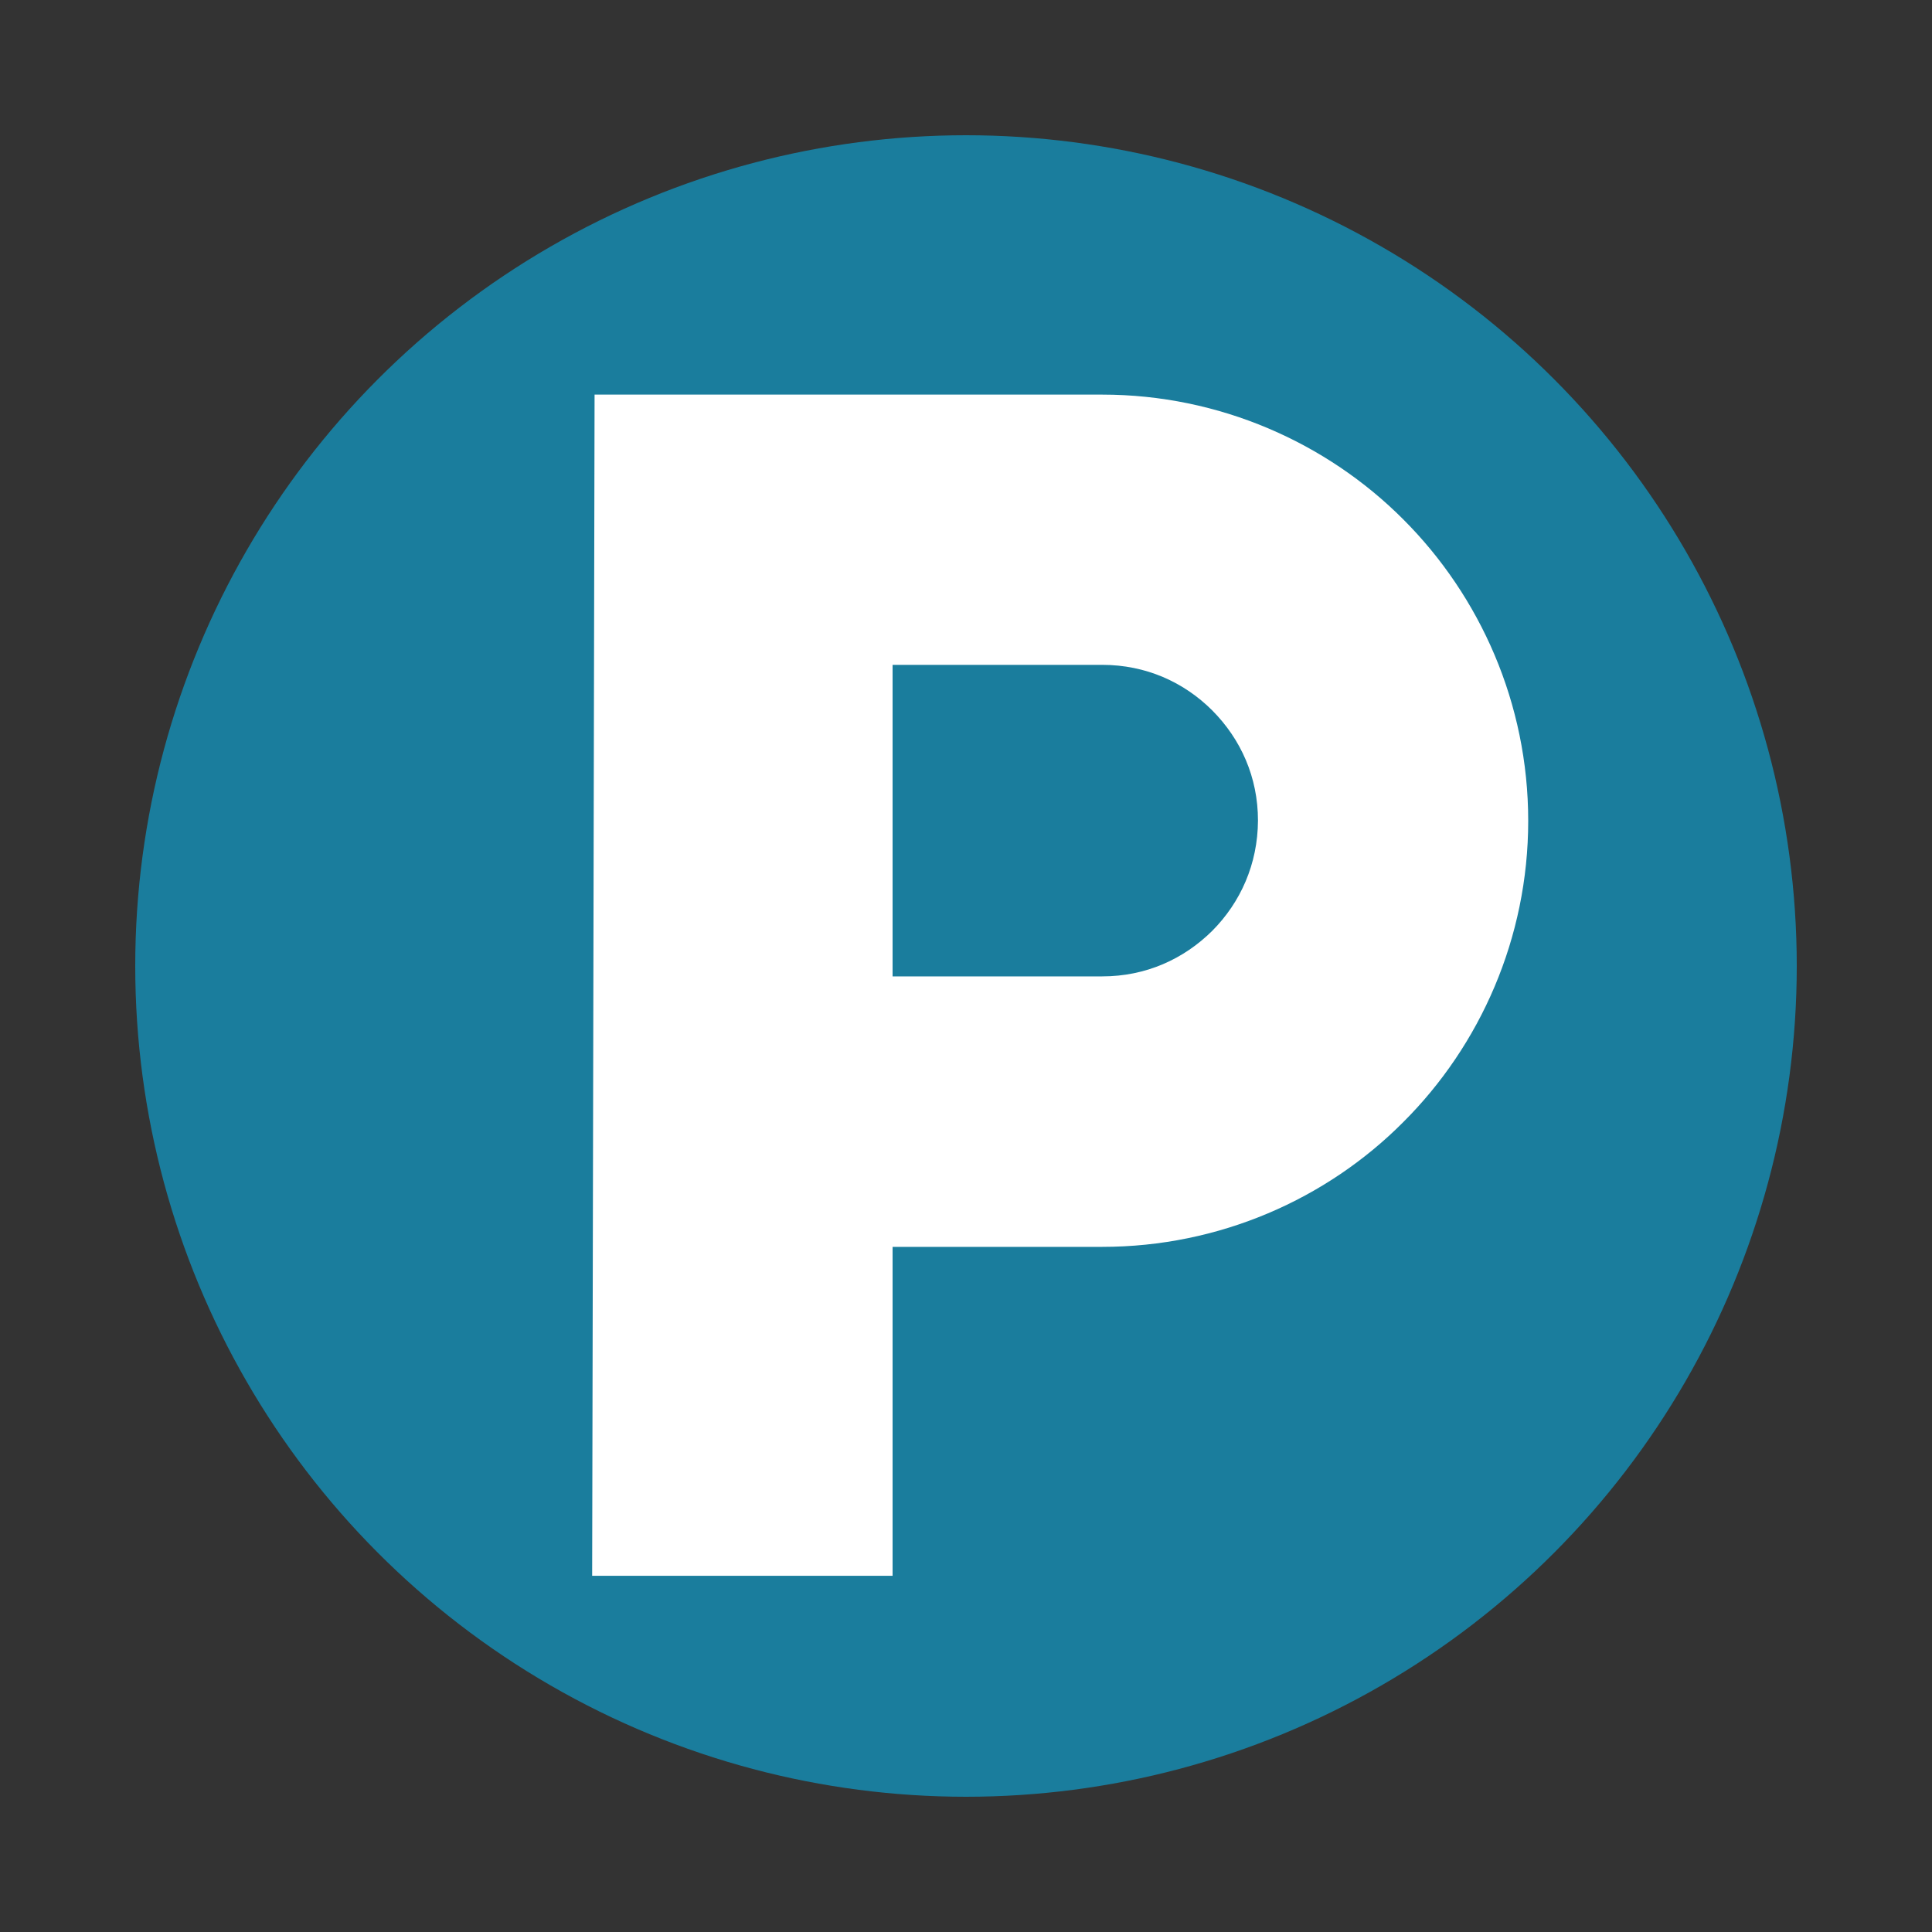
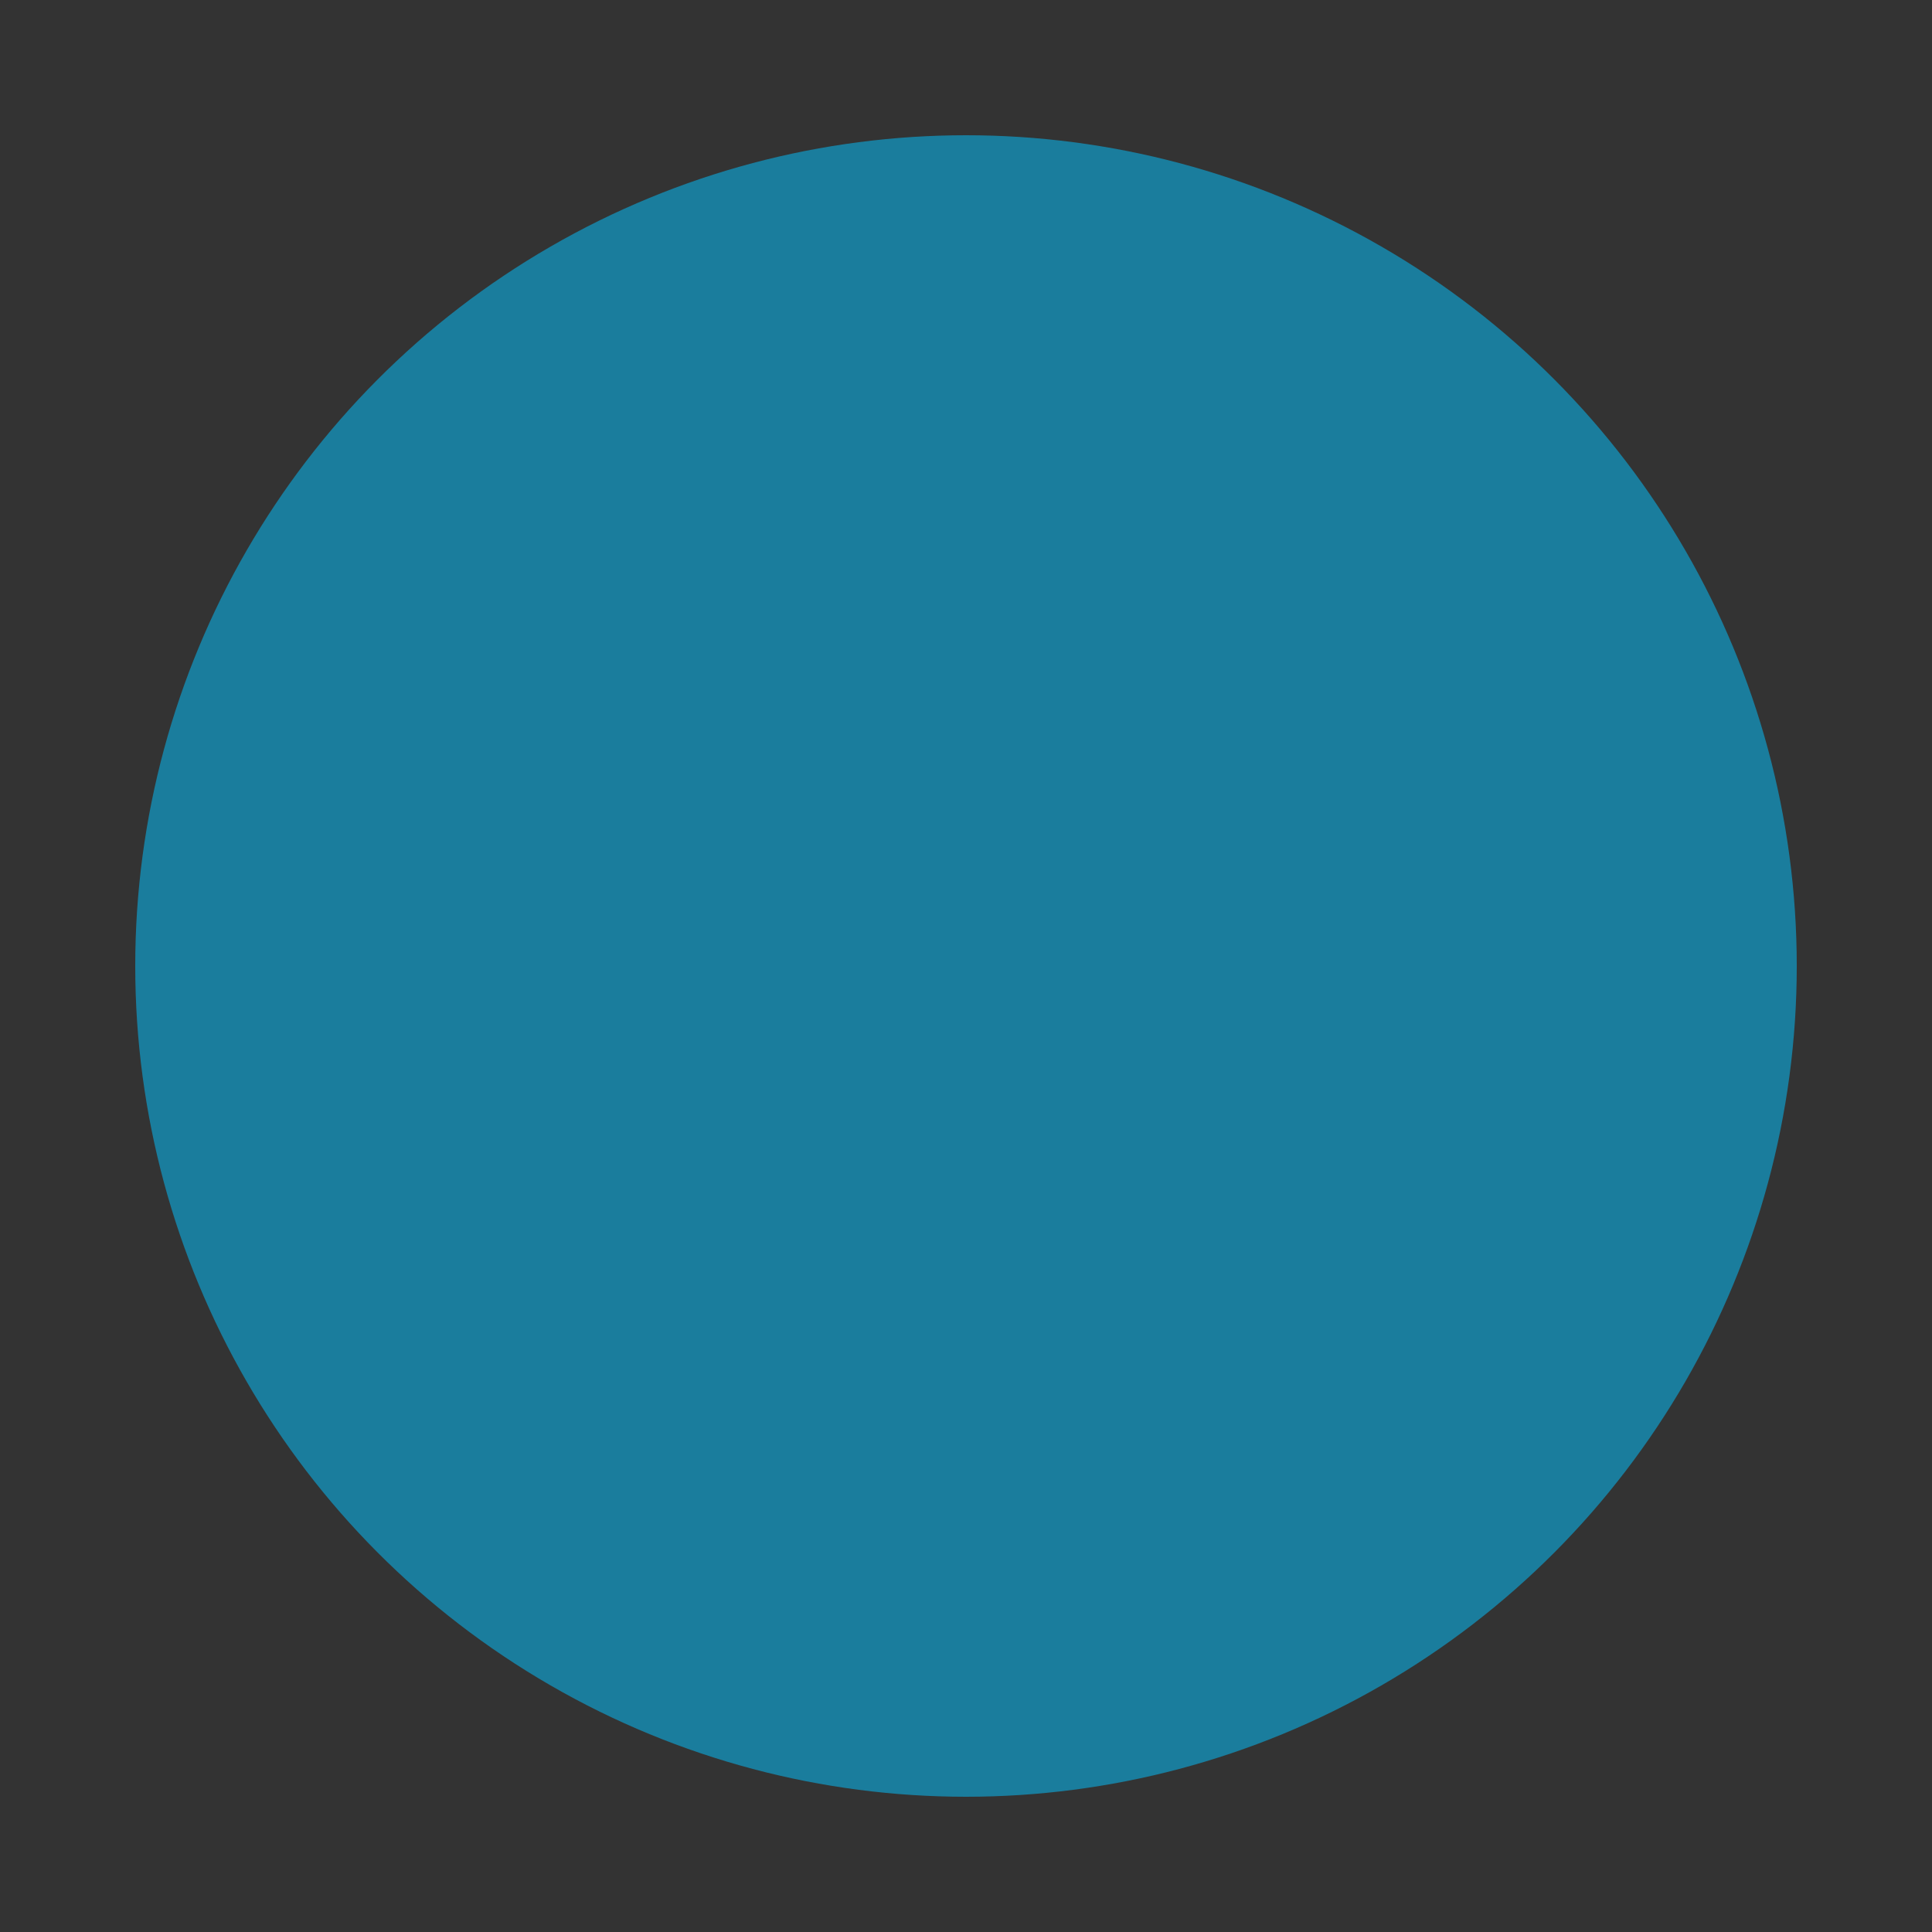
<svg xmlns="http://www.w3.org/2000/svg" id="_x32_" x="0px" y="0px" viewBox="0 0 800 800" style="enable-background:new 0 0 800 800;" xml:space="preserve">
  <rect x="0" y="0" width="800" height="800" fill="#333333" stroke="none" />
  <style type="text/css">	.st0{fill:#1A7D9D;}	.st1{fill:#FFFFFF;}</style>
  <circle class="st0" cx="400" cy="400" r="344" />
  <g>
-     <path class="st1" d="M581.1,215.1c-31.7-31.8-76.2-51.7-124.7-51.7h-86.8h-7.3H246.2l-1,489.1h124.4V516.3h86.8  c48.5,0,93-19.8,124.7-51.7c31.8-31.7,51.7-76.2,51.7-124.7C632.8,291.3,612.9,246.9,581.1,215.1z M502,385.4  c-11.9,11.8-27.6,18.9-45.6,18.9h-86.8v-129h86.8c18,0,33.8,7.1,45.6,18.9c11.8,11.9,18.9,27.6,18.9,45.6  C520.8,357.8,513.7,373.6,502,385.4z" />
-   </g>
+     </g>
</svg>